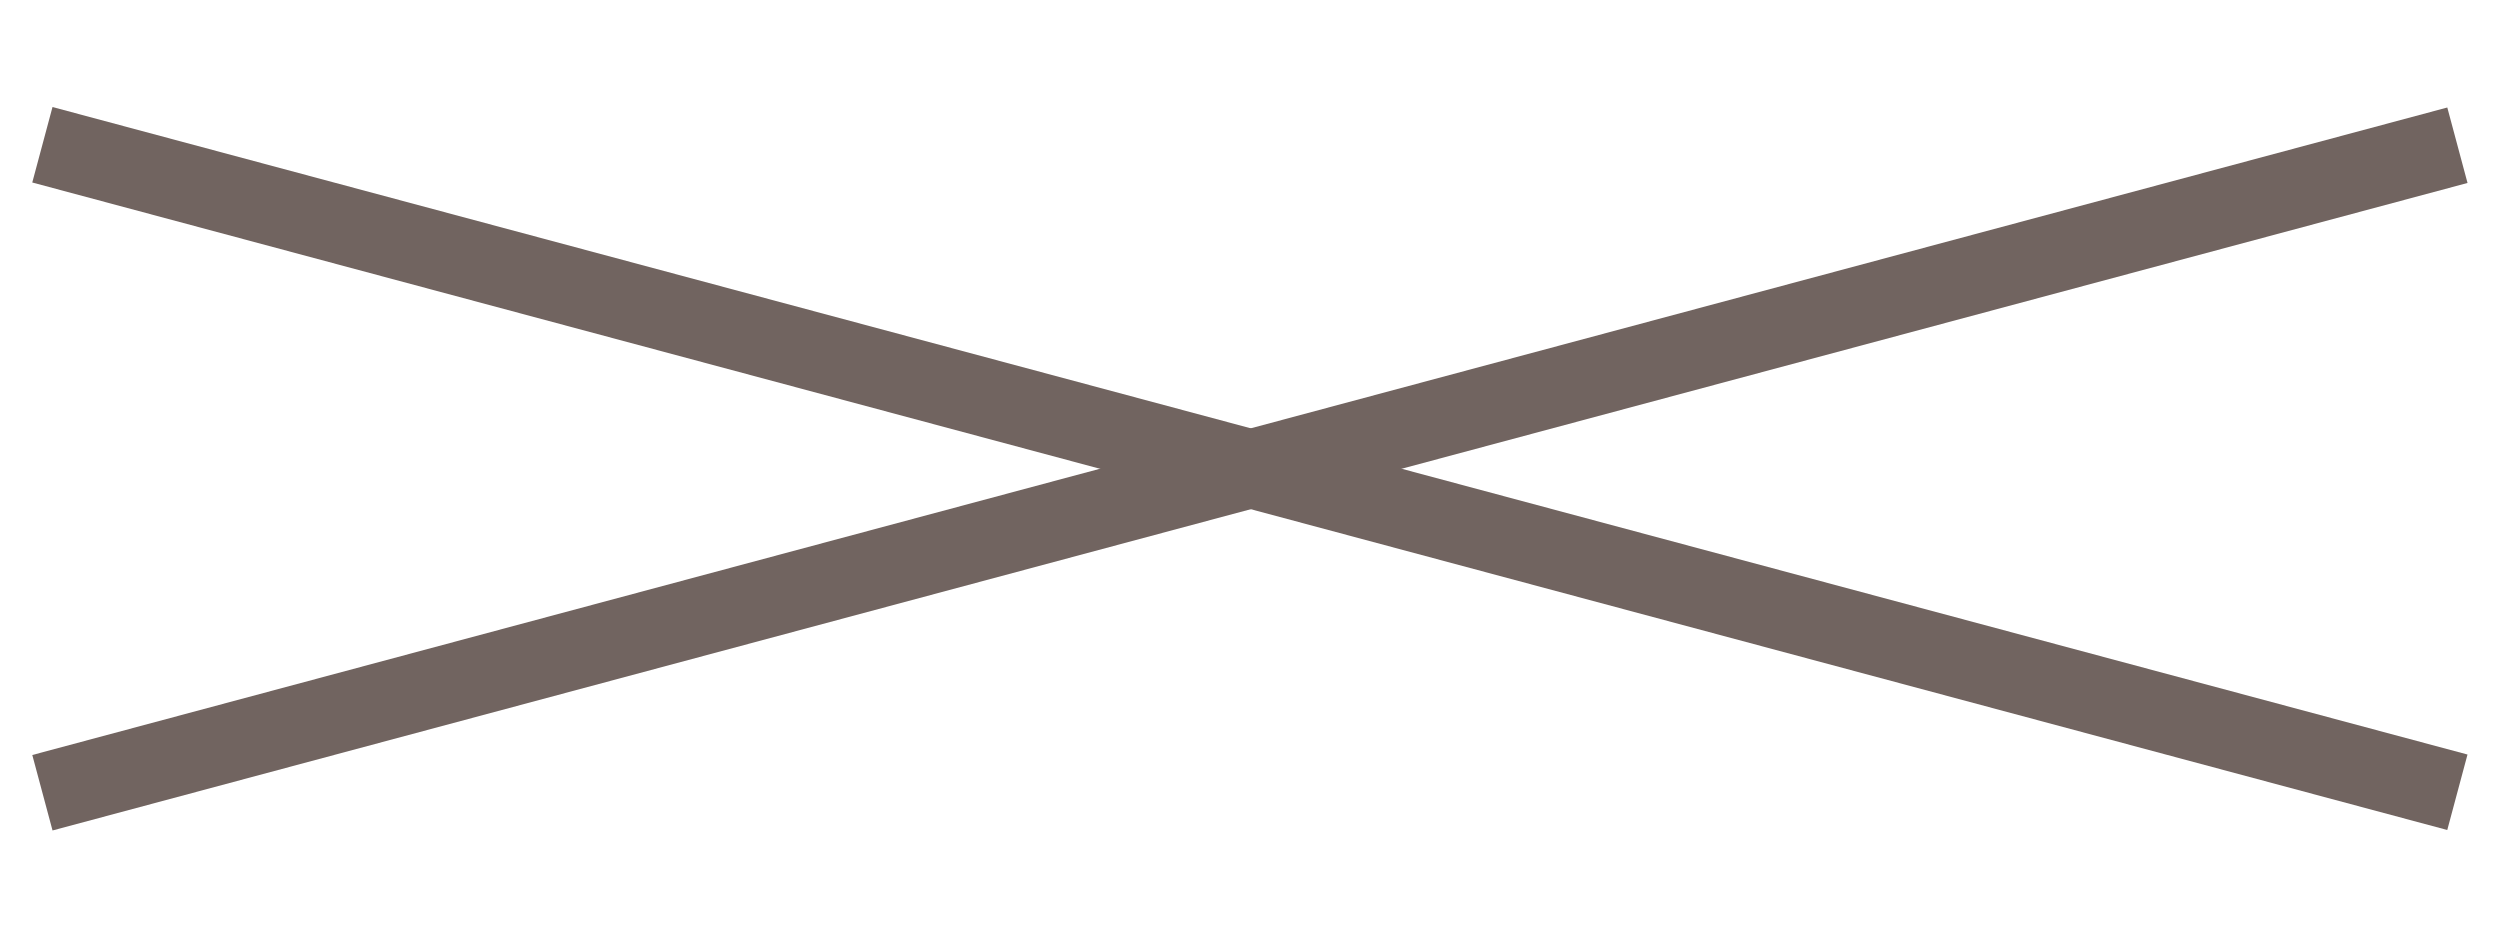
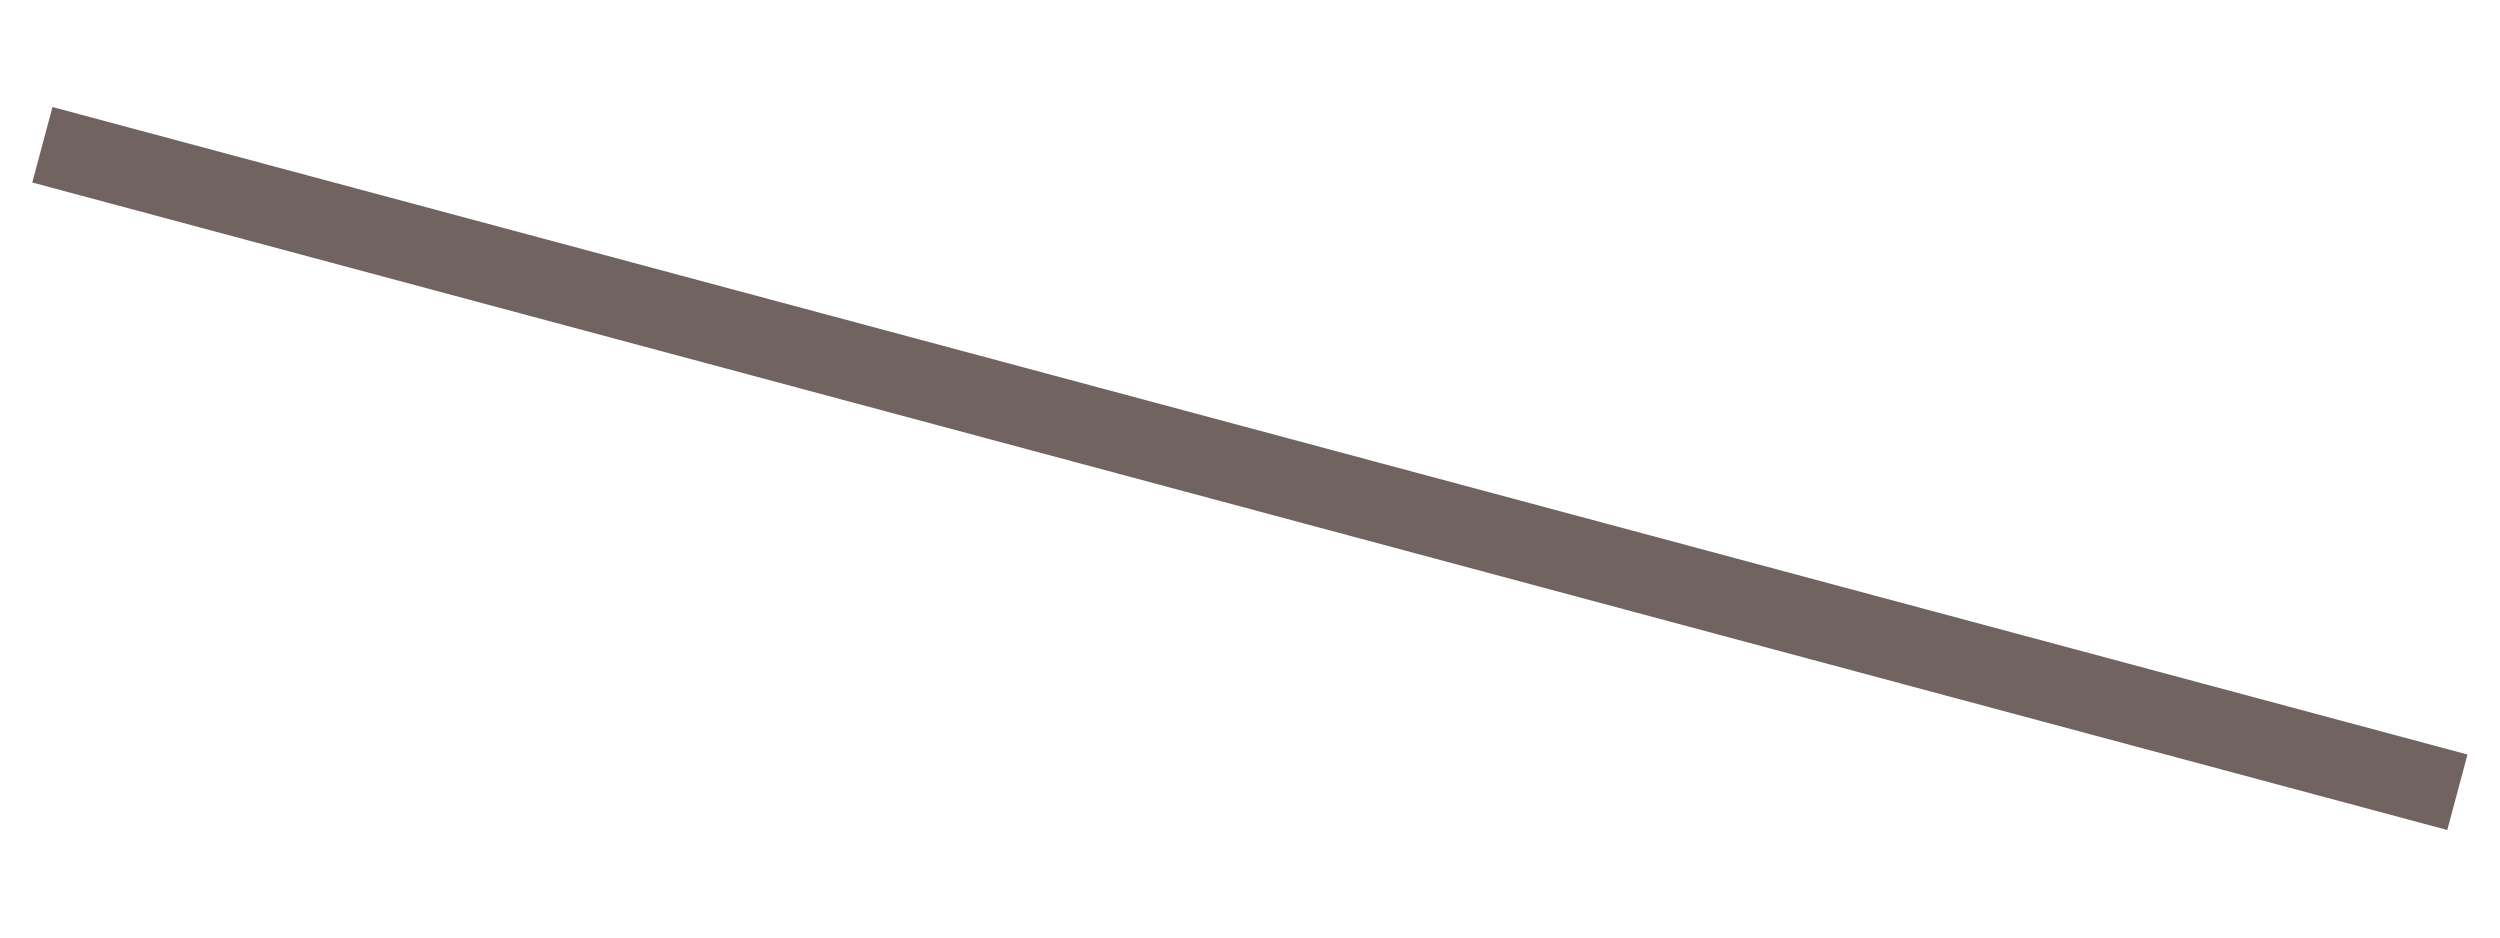
<svg xmlns="http://www.w3.org/2000/svg" width="48" height="18" viewBox="0 0 48 18" fill="none">
-   <rect width="48" height="1.5" transform="matrix(-0.966 0.259 0.259 0.966 46.988 2.064)" fill="#716460" />
  <rect width="48" height="1.5" transform="matrix(-0.966 -0.259 -0.259 0.966 47.376 14.487)" fill="#716460" />
</svg>